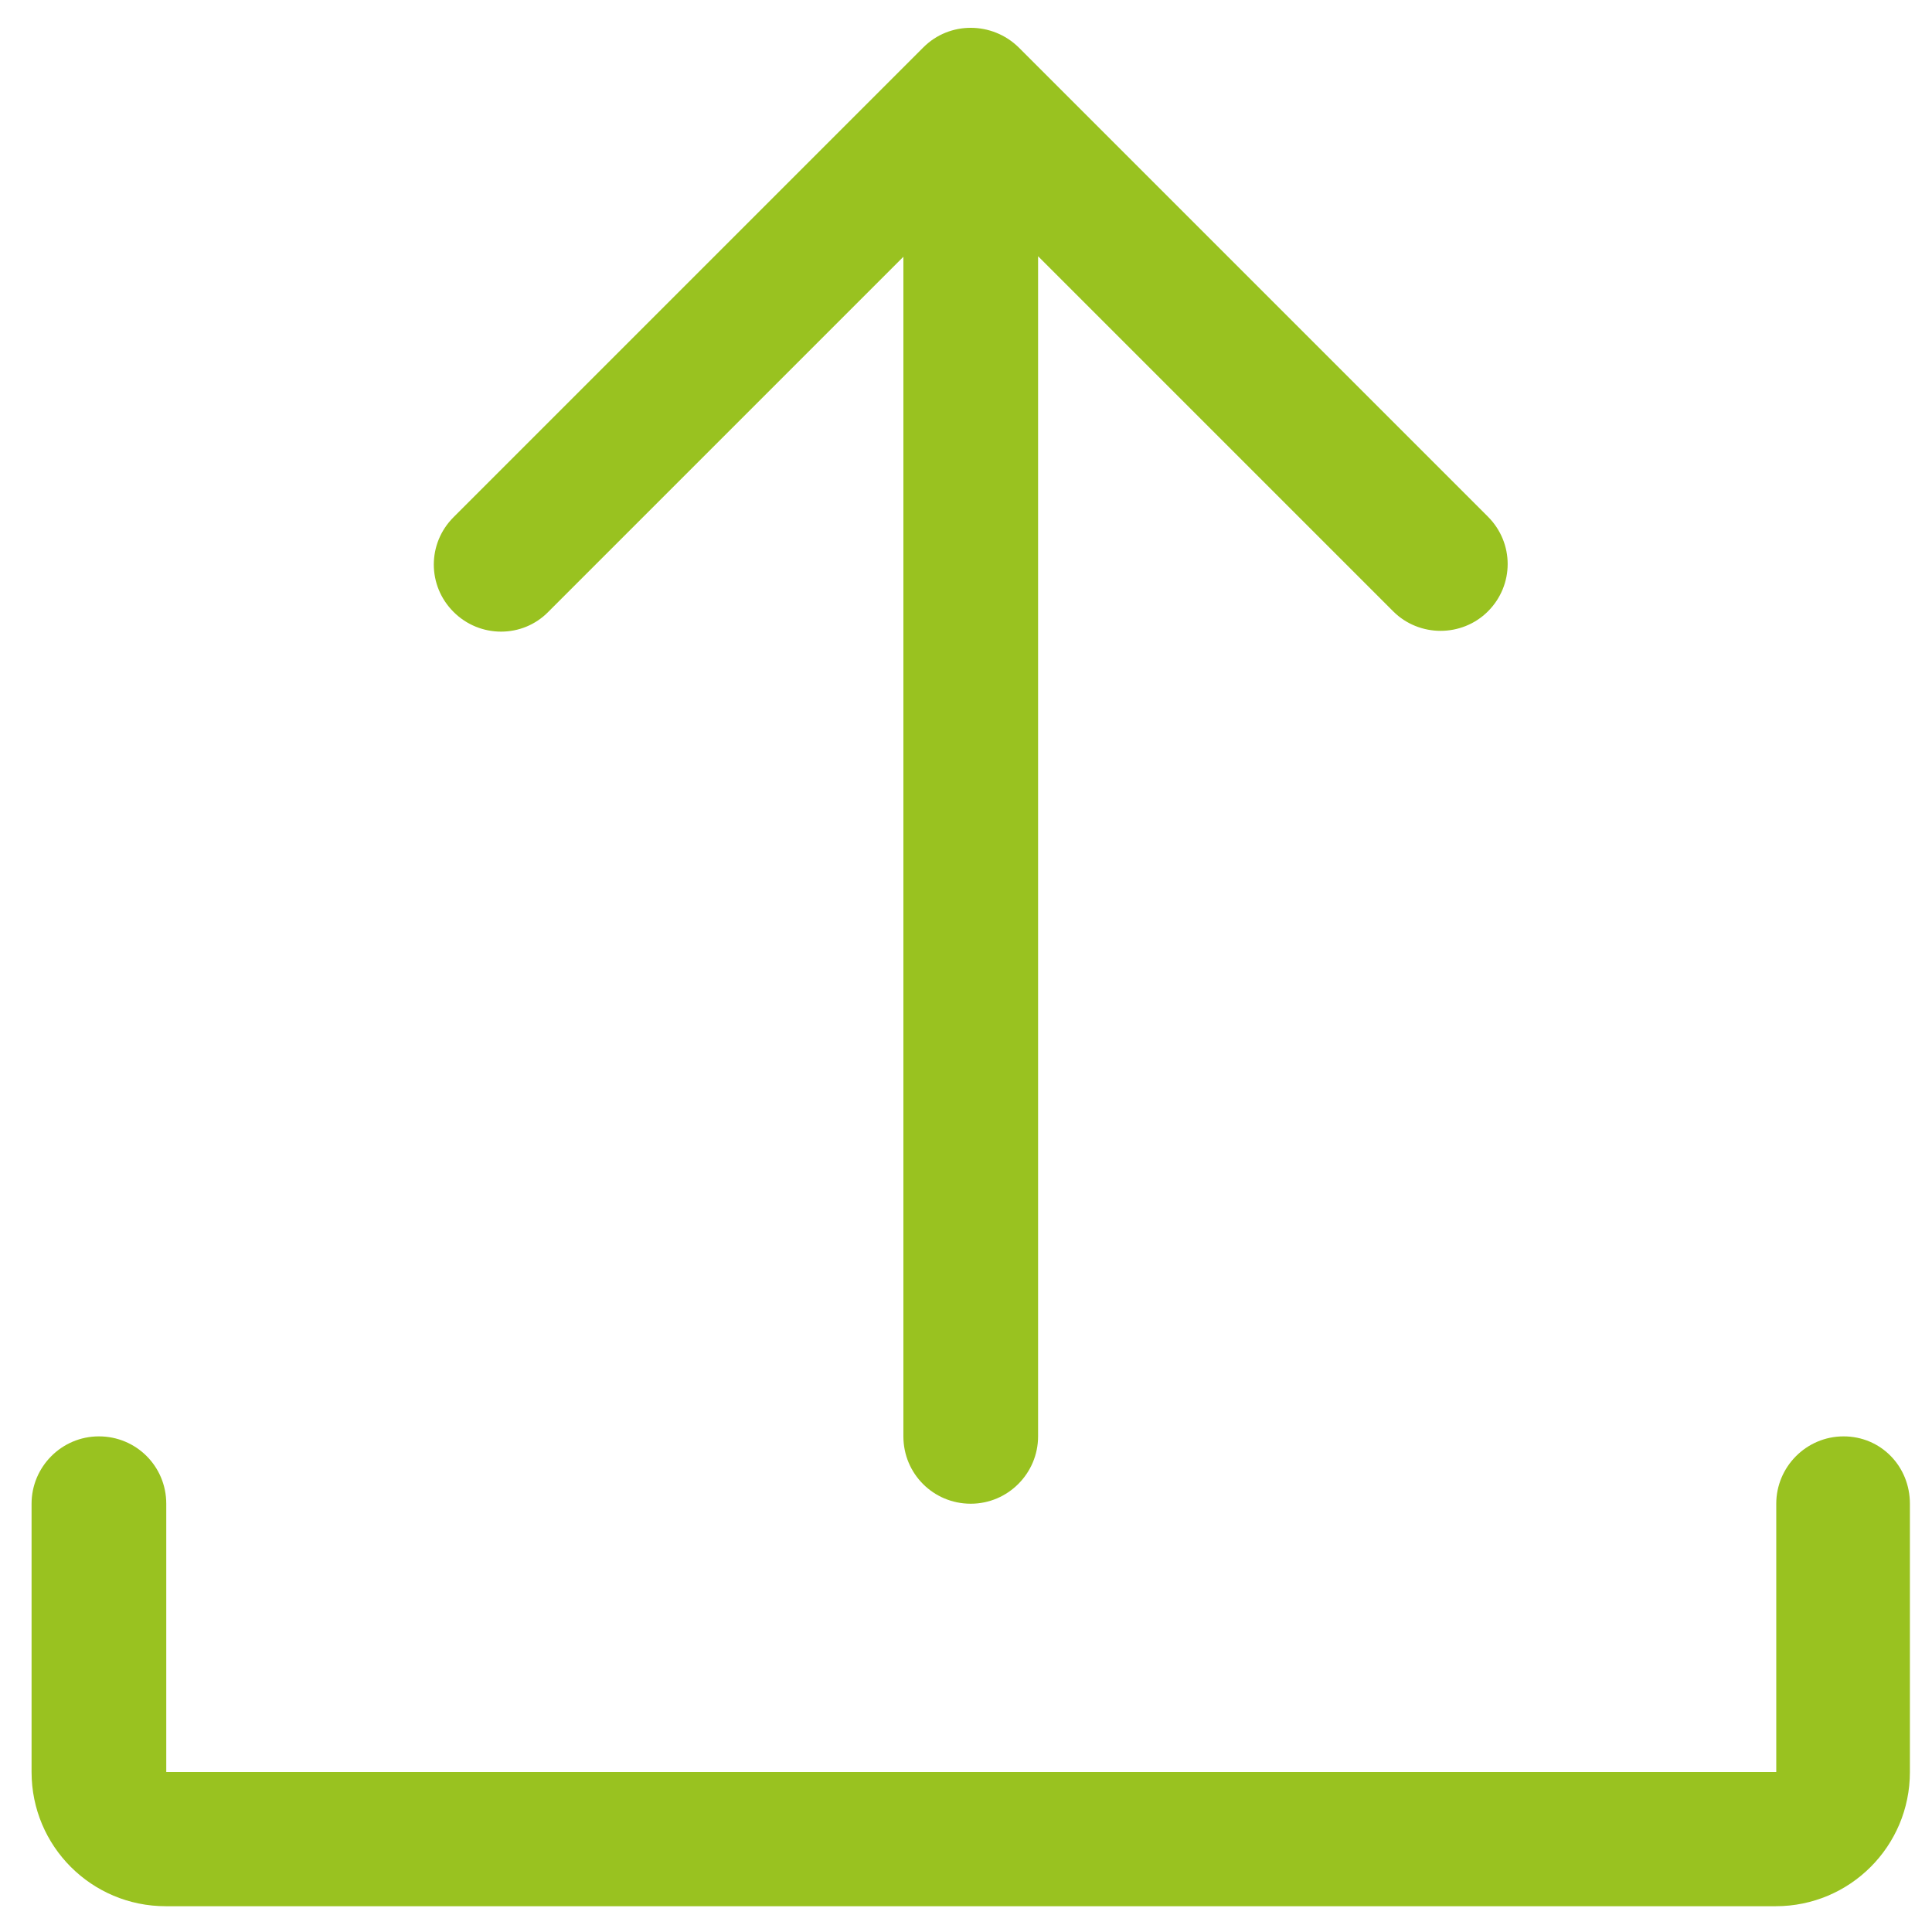
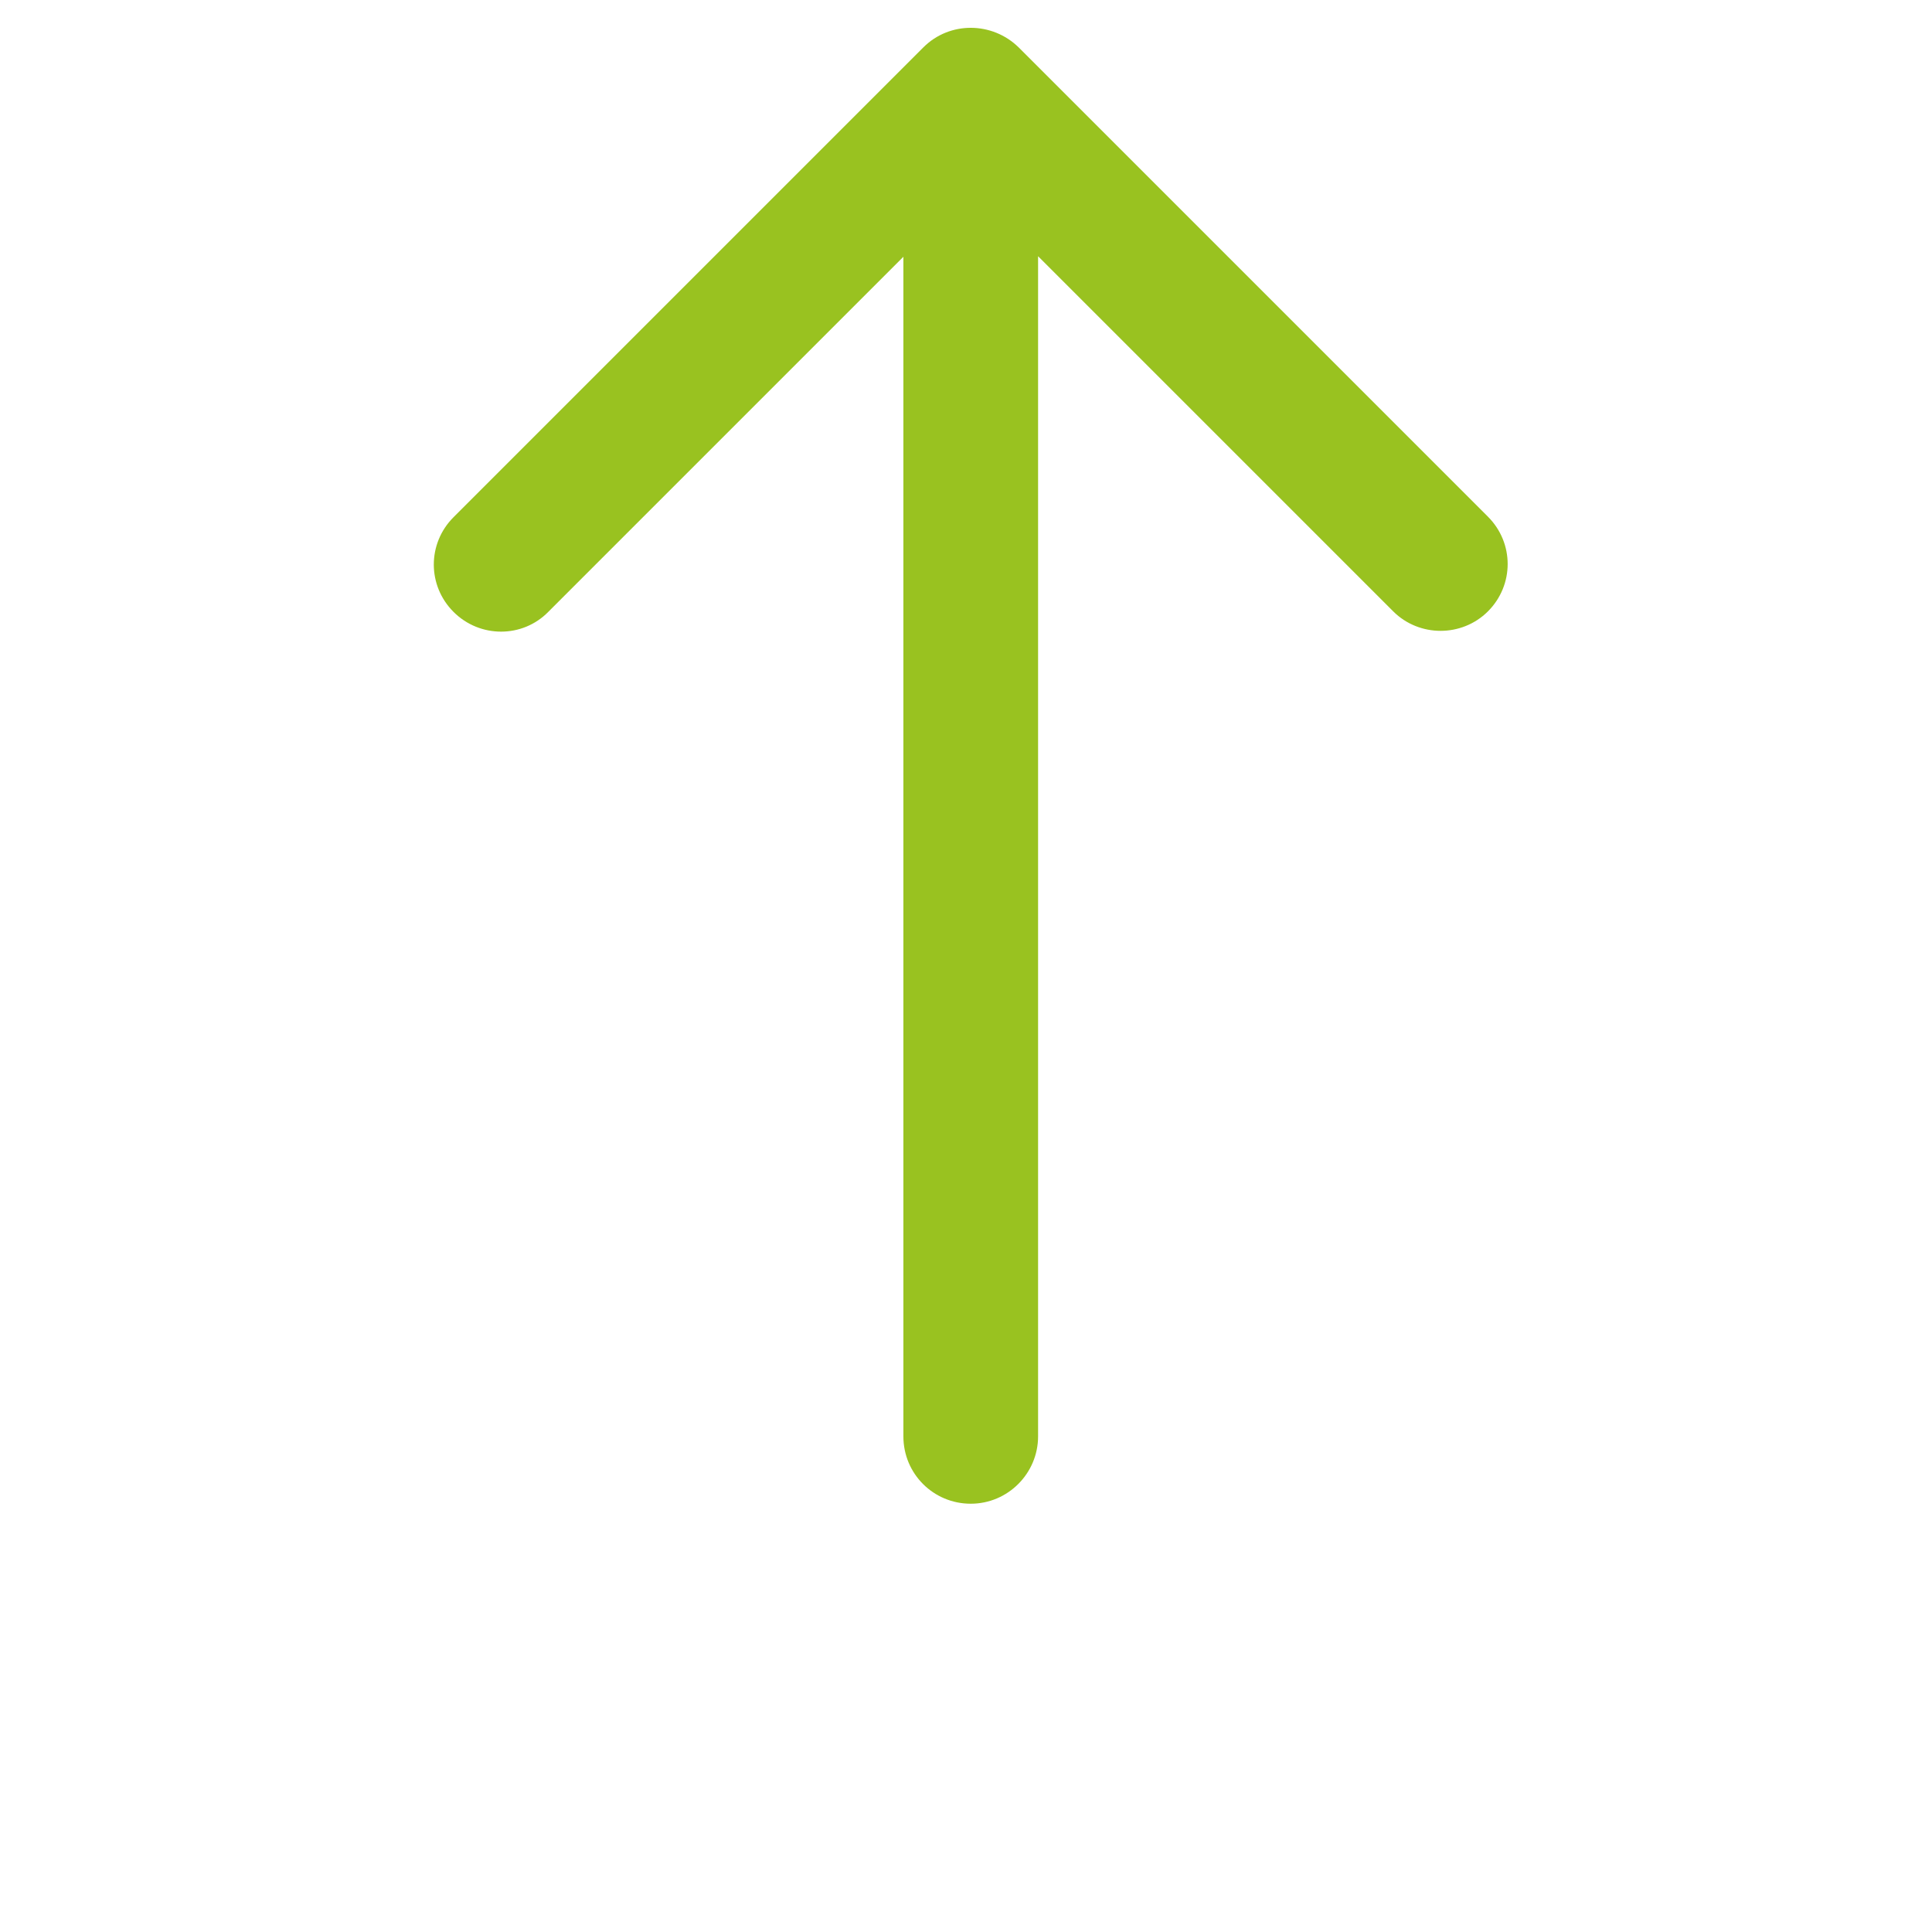
<svg xmlns="http://www.w3.org/2000/svg" version="1.1" x="0px" y="0px" viewBox="0 0 367.2 367.2" style="enable-background:new 0 0 367.2 367.2;" xml:space="preserve">
  <style type="text/css">
	.st0{display:none;}
	.st1{display:inline;}
	.st2{fill:#99C220;}
	.st3{display:inline;fill:#99C220;}
</style>
  <g id="signature" class="st0">
    <g class="st1">
      <g>
        <g>
          <path class="st2" d="M362.3,68.7c-4.3-2.1-9.5-0.3-11.6,4l-8.5,17.5l-6.8-3.3l9-18.4c0-0.1,0.1-0.1,0.1-0.2      c0.1-0.1,0.1-0.3,0.2-0.4c1.4-3.4,3-7.5,3.5-12c1.7-13.6-3.4-27.9-13.9-38.4C324.2,7.6,309,2,294.6,2.8c-3,0.2-6.2,0.8-9.6,1.7      c-5.3,1.5-10.4,4.2-15.3,7.9c-3.5,2.7-8.3,7.2-11.7,13.6c0,0.1-0.1,0.1-0.1,0.2s-0.1,0.1-0.1,0.1l-31.7,65.5      c-0.2,0.3-0.3,0.5-0.5,0.8c-0.2,0.3-0.3,0.6-0.4,0.9L143.1,263c-1.2,2.6-1.8,5.4-1.7,8.3v0.1l1.8,54.6      c0.2,5.3,2.2,10.3,5.5,14.2l-4.9,9.8c-2.1,4.3-0.4,9.5,3.9,11.7c1.2,0.6,2.6,0.9,3.8,0.9c3.2,0,6.3-1.8,7.8-4.9l4.7-9.6      c0.7,0.1,1.4,0.1,2.1,0.1c4.8,0,9.6-1.5,13.6-4.5l44.1-32.4c0.9-0.7,1.8-1.5,2.6-2.3c0.2-0.2,0.3-0.3,0.4-0.5      c1-1.1,1.8-2.4,2.5-3.7l98.3-202.4l6.8,3.3L290.7,196c-2.1,4.3-0.3,9.5,4,11.6c1.2,0.6,2.5,0.9,3.8,0.9c3.2,0,6.3-1.8,7.8-4.9      l47-96.8c0.3-0.4,0.5-0.8,0.7-1.2c0.2-0.4,0.3-0.8,0.5-1.2l11.7-24.2C368.4,76,366.6,70.8,362.3,68.7z M169.6,329.9      c-1.6,1.1-3.6,1.4-5.4,0.7c-0.3-0.2-0.5-0.3-0.8-0.5c-0.2-0.1-0.3-0.1-0.4-0.2c-1.5-1-2.4-2.7-2.5-4.5l-1.2-35.6      c11.5,9,24.8,15.4,38.9,19L169.6,329.9z M215.3,294.2c-20.9-2-40.5-11.6-55-26.8l77.2-159.1l55.1,26.7L215.3,294.2z M330.7,53.8      c-0.3,2.4-1.3,5-2.3,7.4l-28.2,58l-55.2-26.7l28.3-58.3c1.5-2.8,3.9-5.6,6.9-7.9c3.1-2.4,6.3-4.1,9.5-5c2.1-0.6,4.1-1,5.8-1.1      c9.5-0.6,19.8,3.2,26.2,9.7C328.3,36.5,331.8,45.7,330.7,53.8z" />
          <path class="st2" d="M116.6,347c-2.2-0.1-4.8,0-7.4,0c-13.9,0.2-39.9,0.4-48.2-8.9c-1.4-1.6-3.3-4.5-2.6-10.4      c1.9-16.7,11.4-34.4,19.7-49.9l1.4-2.6c2.7-5.1,5.5-10.2,8.3-15.2c7.9-14.3,16.1-29.2,22.6-44.8c4.8-11.5,7.5-22.4,7.9-32.2      c0.6-13.1-2.7-24.5-9.7-33.9c-8.4-11.3-20.8-19.6-37.7-25.4c-14-4.9-29.5-7.4-43.1-9.6c-6.1-1-12-1.9-17.4-3.1      c-4.7-1-9.3,2.1-10.2,6.8c-1,4.7,2.1,9.3,6.8,10.2c5.7,1.2,11.7,2.1,18,3.2c25.9,4.2,55.2,9,69.6,28.3c8.6,11.4,8.4,27.9-0.4,49      c-6.1,14.7-14.1,29.1-21.8,43.1c-2.8,5-5.6,10.2-8.4,15.4l-1.4,2.6c-9.1,16.9-19.3,36-21.6,56.1c-1.1,9.6,1.2,17.7,7,24.1      c12,13.4,35.8,14.7,54.3,14.7c2.4,0,4.8,0,7-0.1c2.6,0,5-0.1,7.1,0c0.1,0,0.1,0,0.1,0c4.8,0,8.7-3.8,8.7-8.6      C125.3,351.1,121.4,347.1,116.6,347z" />
        </g>
      </g>
    </g>
  </g>
  <g id="upload">
-     <path class="st2" d="M363,285.8v51c0,14.1-11.4,25.5-25.5,25.5h-306C17.4,362.3,6,350.9,6,336.8v-51c0-7,5.7-12.8,12.8-12.8   s12.8,5.7,12.8,12.8v51h306v-51c0-7,5.7-12.8,12.8-12.8S363,278.7,363,285.8z" />
    <path class="st2" d="M86.2,116.3c-5-5-5-13,0-18L175.5,9c5-5,13.1-4.9,18.1,0l89.2,89.2c5,5,5,13,0,18c-2.5,2.5-5.8,3.7-9,3.7   s-6.5-1.2-9-3.7l-67.5-67.5V273c0,7-5.7,12.8-12.8,12.8s-12.8-5.7-12.8-12.8V48.8l-67.5,67.5C99.3,121.3,91.2,121.3,86.2,116.3   L86.2,116.3z" />
  </g>
  <g id="printer" class="st0">
    <path class="st3" d="M328.4,275.7H283c-4.2,0-7.6-3.4-7.6-7.6s3.4-7.6,7.6-7.6h45.4c12.5,0,22.7-10.2,22.7-22.7V131.9   c0-12.5-10.2-22.7-22.7-22.7H40.8c-12.5,0-22.7,10.2-22.7,22.7v105.9c0,12.5,10.2,22.7,22.7,22.7h45.4c4.2,0,7.6,3.4,7.6,7.6   s-3.4,7.6-7.6,7.6H40.8C20,275.7,3,258.7,3,237.9V131.9c0-20.9,17-37.8,37.8-37.8h287.5c20.9,0,37.8,17,37.8,37.8v105.9   C366.2,258.7,349.2,275.7,328.4,275.7z" />
-     <path class="st3" d="M222.4,321.1h-90.8c-4.2,0-7.6-3.4-7.6-7.6s3.4-7.6,7.6-7.6h90.8c4.2,0,7.6,3.4,7.6,7.6   S226.6,321.1,222.4,321.1z" />
-     <path class="st3" d="M222.4,290.8h-90.8c-4.2,0-7.6-3.4-7.6-7.6s3.4-7.6,7.6-7.6h90.8c4.2,0,7.6,3.4,7.6,7.6   S226.6,290.8,222.4,290.8z" />
    <path class="st3" d="M161.9,260.6h-30.3c-4.2,0-7.6-3.4-7.6-7.6s3.4-7.6,7.6-7.6h30.3c4.2,0,7.6,3.4,7.6,7.6   S166.1,260.6,161.9,260.6z" />
-     <path class="st3" d="M283,109.2c-4.2,0-7.6-3.4-7.6-7.6V41.1c0-12.5-10.2-22.7-22.7-22.7H116.5c-12.5,0-22.7,10.2-22.7,22.7v60.5   c0,4.2-3.4,7.6-7.6,7.6c-4.2,0-7.6-3.4-7.6-7.6V41.1c0-20.9,17-37.8,37.8-37.8h136.2c20.9,0,37.8,17,37.8,37.8v60.5   C290.5,105.9,287.1,109.2,283,109.2z" />
-     <path class="st3" d="M252.7,366.5H116.5c-20.9,0-37.8-17-37.8-37.8V207.6c0-4.2,3.4-7.6,7.6-7.6H283c4.2,0,7.6,3.4,7.6,7.6v121.1   C290.5,349.5,273.6,366.5,252.7,366.5z M93.8,215.2v113.5c0,12.5,10.2,22.7,22.7,22.7h136.2c12.5,0,22.7-10.2,22.7-22.7V215.2H93.8   z" />
  </g>
</svg>